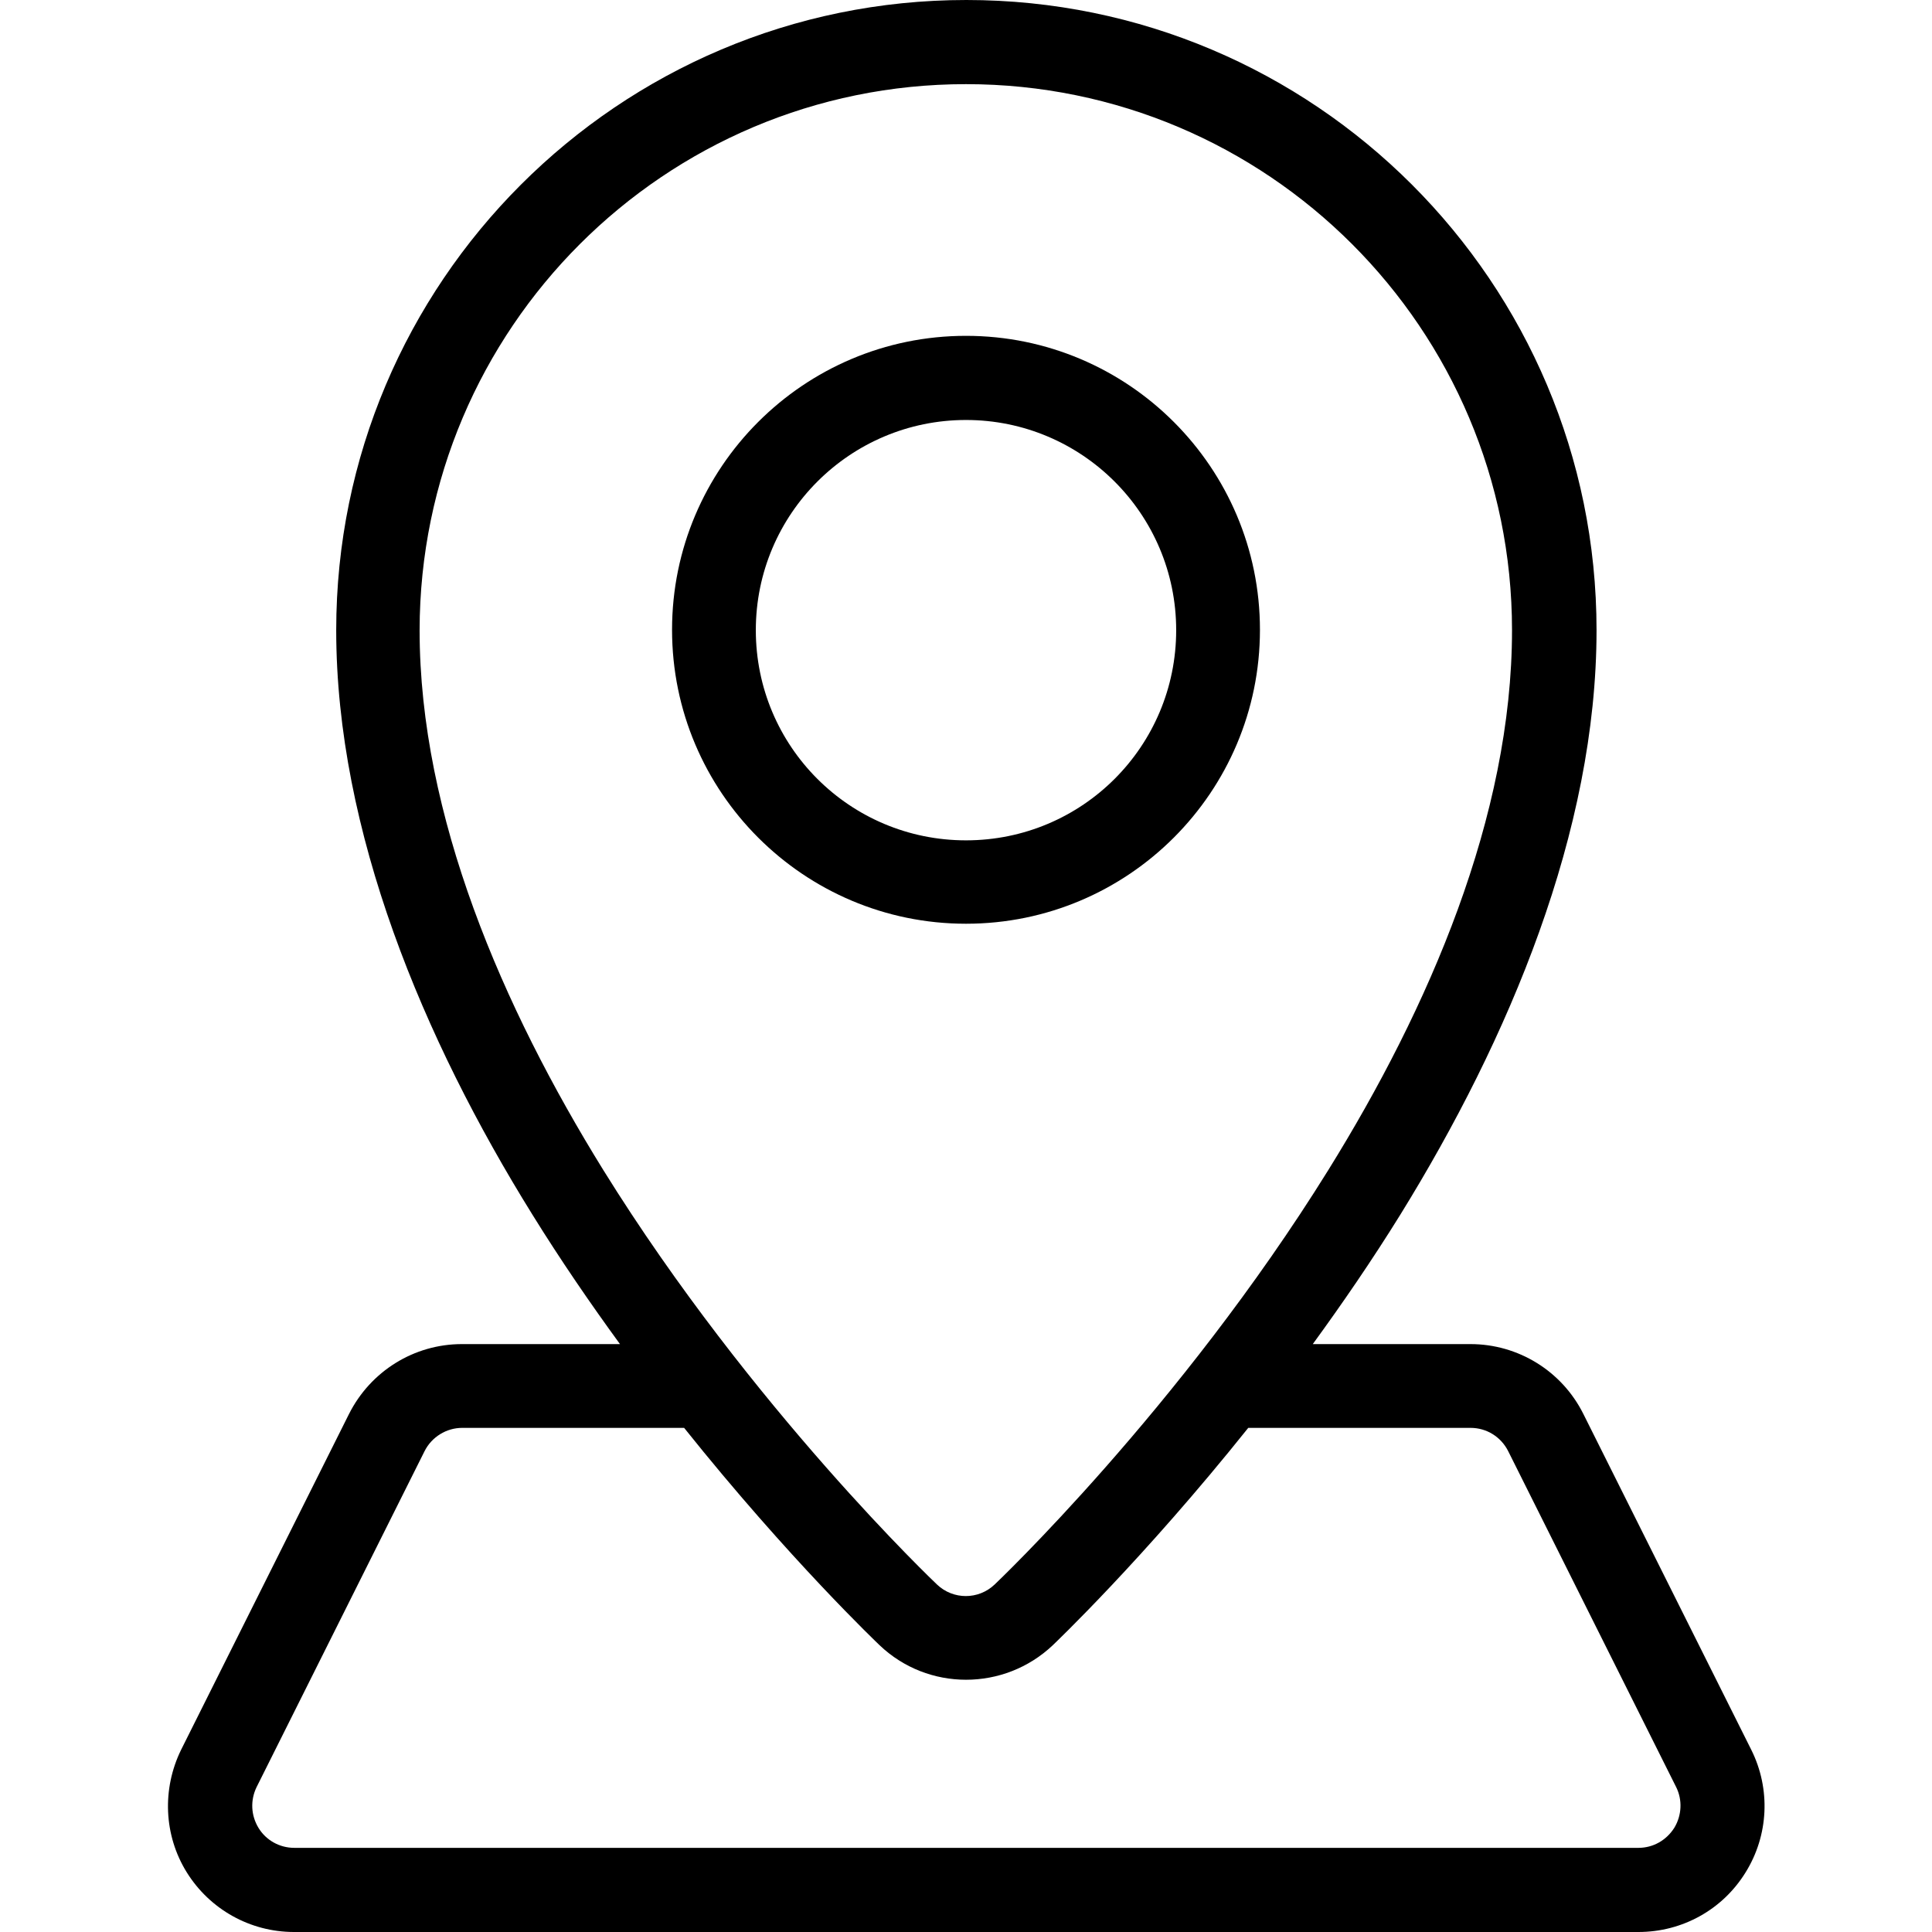
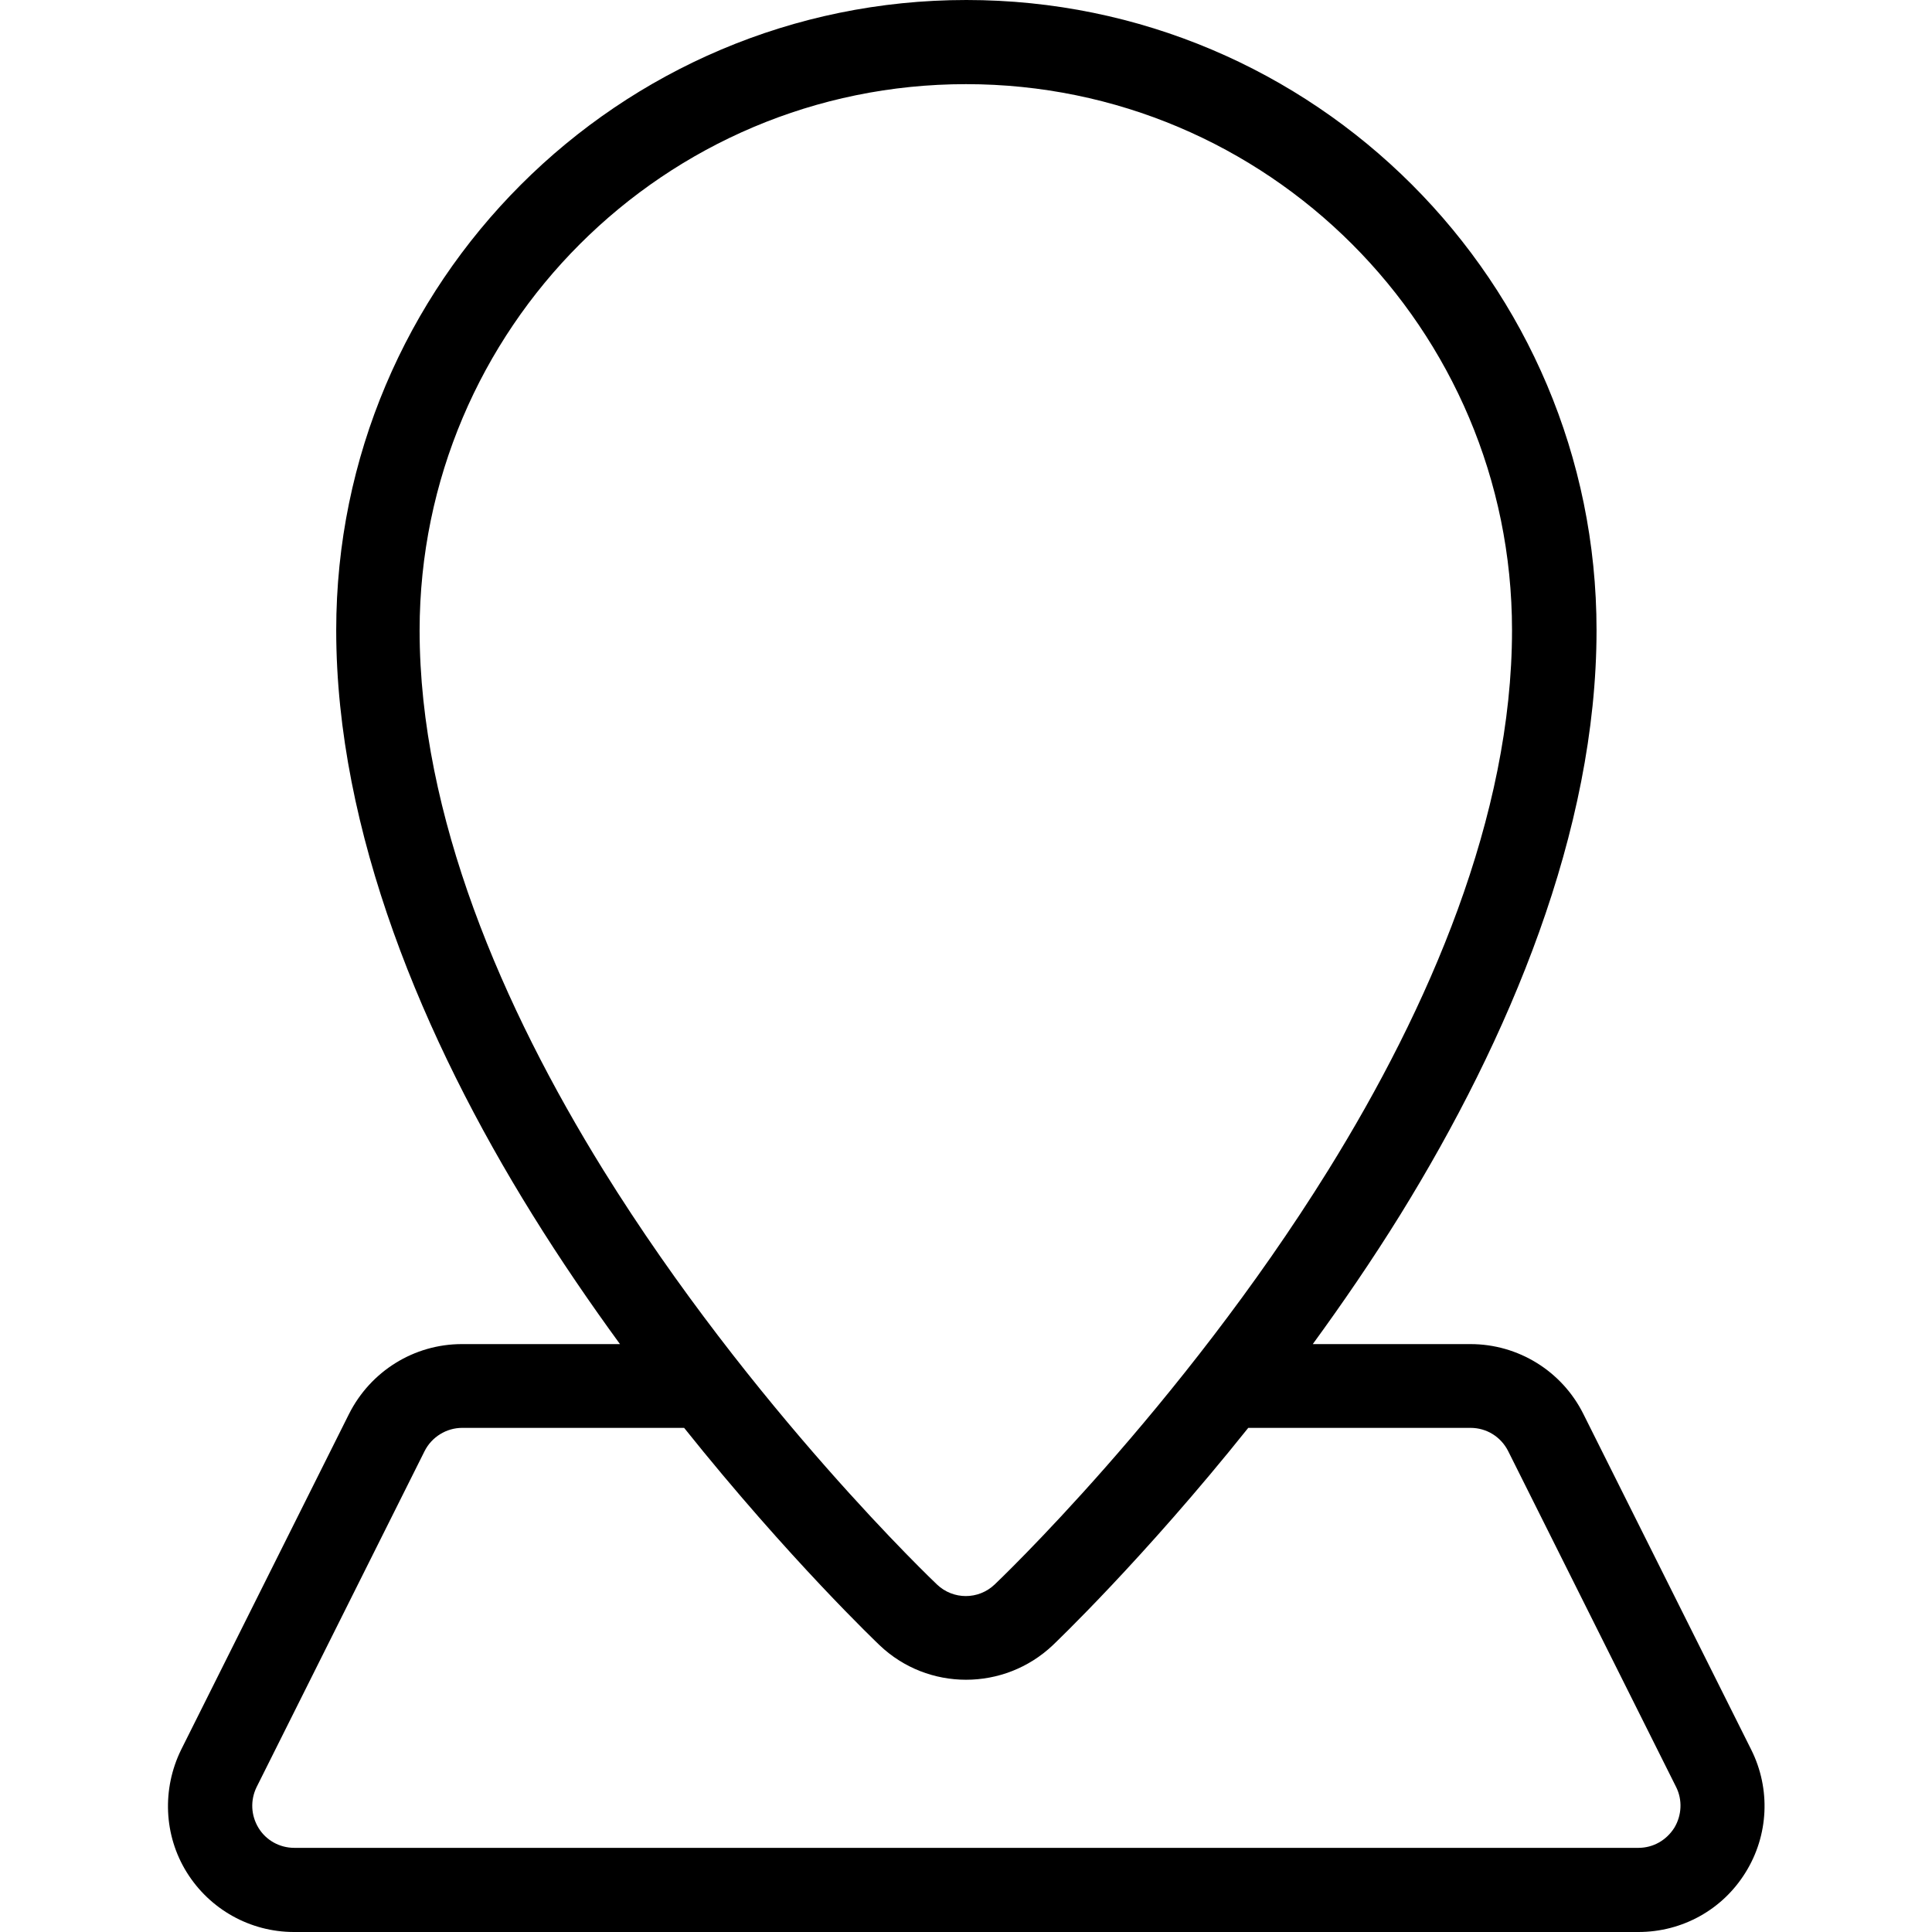
<svg xmlns="http://www.w3.org/2000/svg" version="1.1" id="Layer_1" x="0px" y="0px" viewBox="0 0 512 512" style="enable-background:new 0 0 512 512;" xml:space="preserve">
  <style type="text/css">
	.st0{fill-rule:evenodd;clip-rule:evenodd;}
</style>
  <g transform="matrix(1,0,0,1,-48,-48)">
    <g>
-       <path class="st0" d="M304,137c-43,0-77.9,34.9-77.9,77.9s34.9,77.9,77.9,77.9s77.9-34.9,77.9-77.9S347,137,304,137z M304,159.3    c30.7,0,55.7,24.9,55.7,55.7s-24.9,55.7-55.7,55.7s-55.7-24.9-55.7-55.7S273.3,159.3,304,159.3z" />
      <path class="st0" d="M212.3,404.2c-7.8-10.7-15.7-22.2-23.2-34.3c-28.9-46.5-52-101.6-52-154.9c0-92.1,74.8-167,167-167    s167,74.8,167,167c0,53.3-23.2,108.3-52,154.9c-7.5,12.1-15.4,23.6-23.2,34.3h41.8c12.6,0,24.2,7.1,29.9,18.5l44.5,89    c5.2,10.4,4.6,22.7-1.5,32.5c-6.1,9.9-16.8,15.8-28.4,15.8H125.9c-11.6,0-22.3-6-28.4-15.8c-6.1-9.8-6.6-22.1-1.5-32.5l44.5-89    c5.7-11.3,17.2-18.5,29.9-18.5H212.3z M378.8,426.4c-27.9,34.9-51.5,57.3-51.8,57.6c-12.9,12.2-33.1,12.2-45.9,0    c-0.3-0.3-23.9-22.7-51.8-57.6h-58.8c-4.2,0-8.1,2.4-10,6.2l-44.5,89c-1.7,3.5-1.5,7.5,0.5,10.8c2,3.3,5.6,5.3,9.5,5.3h356.2    c3.9,0,7.4-2,9.5-5.3c2-3.3,2.2-7.4,0.5-10.8l-44.5-89c-1.9-3.8-5.7-6.2-10-6.2H378.8z M304,70.3c79.9,0,144.7,64.8,144.7,144.7    c0,49.3-22,100.1-48.7,143.1c-39.3,63.3-88.4,109.8-88.4,109.8v0c-4.3,4.1-11,4.1-15.3,0v0c0,0-49.1-46.5-88.4-109.8    c-26.7-43.1-48.7-93.9-48.7-143.1C159.3,135.1,224.1,70.3,304,70.3z" />
    </g>
  </g>
</svg>